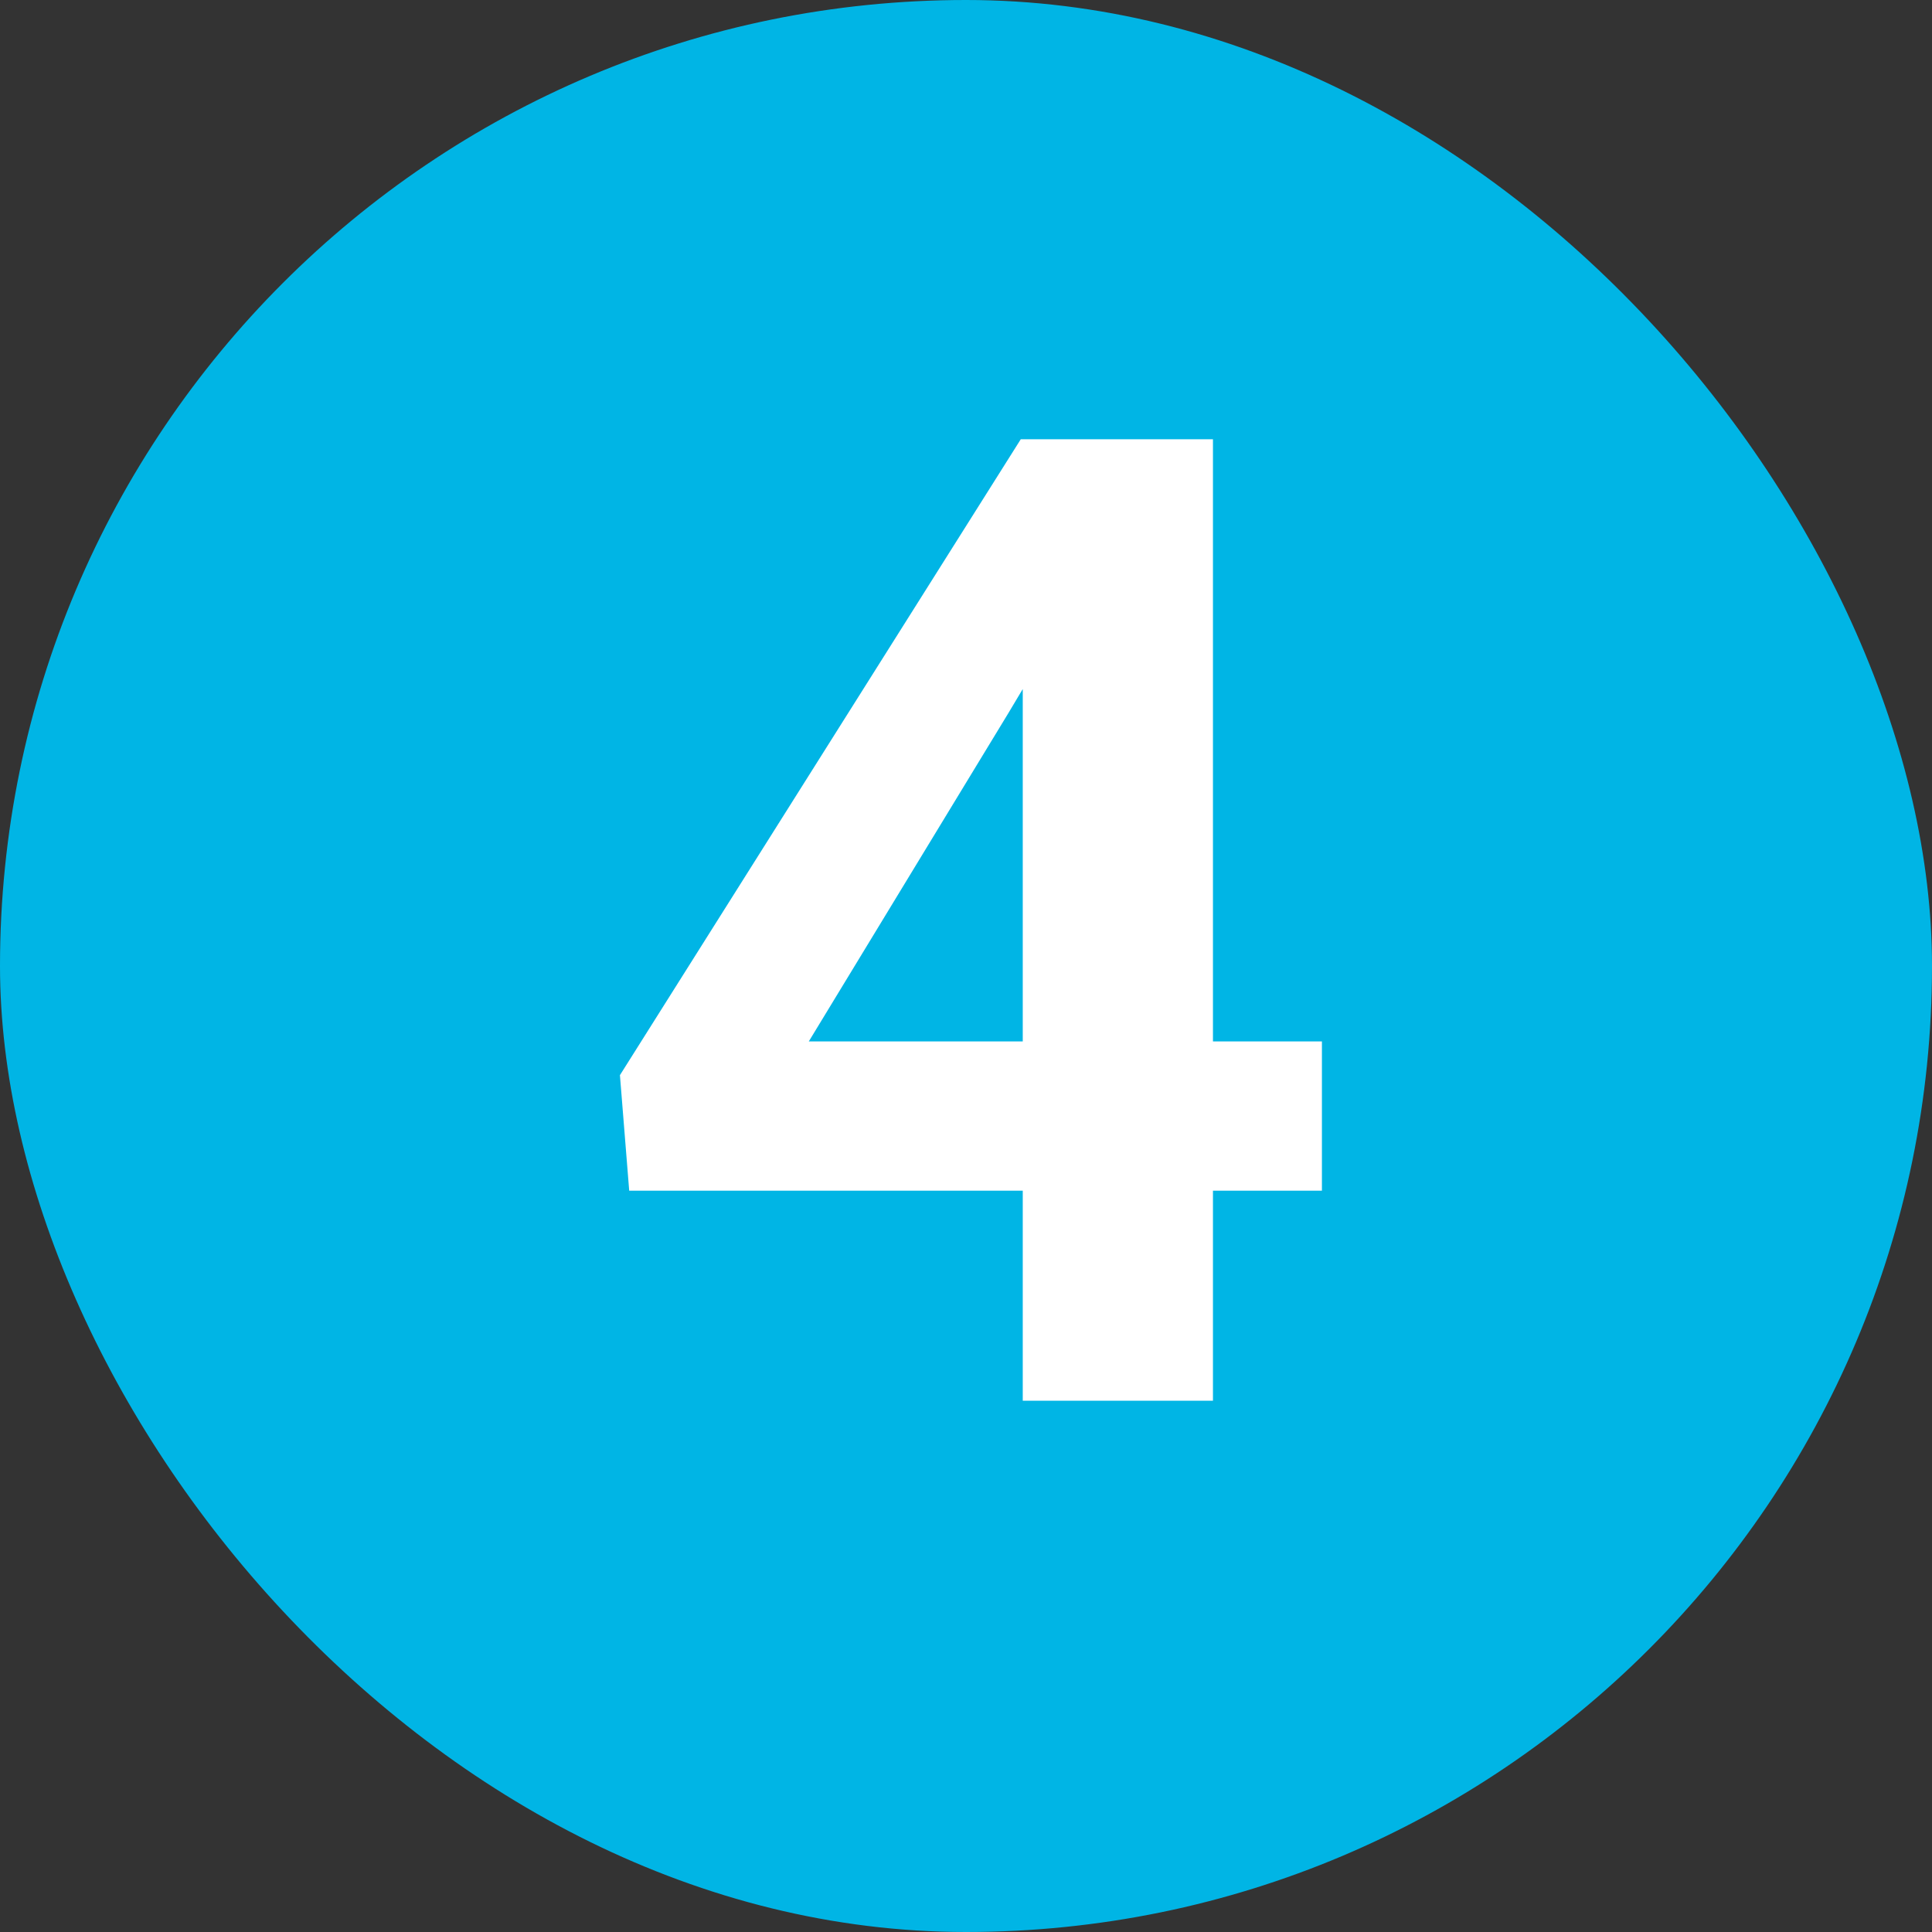
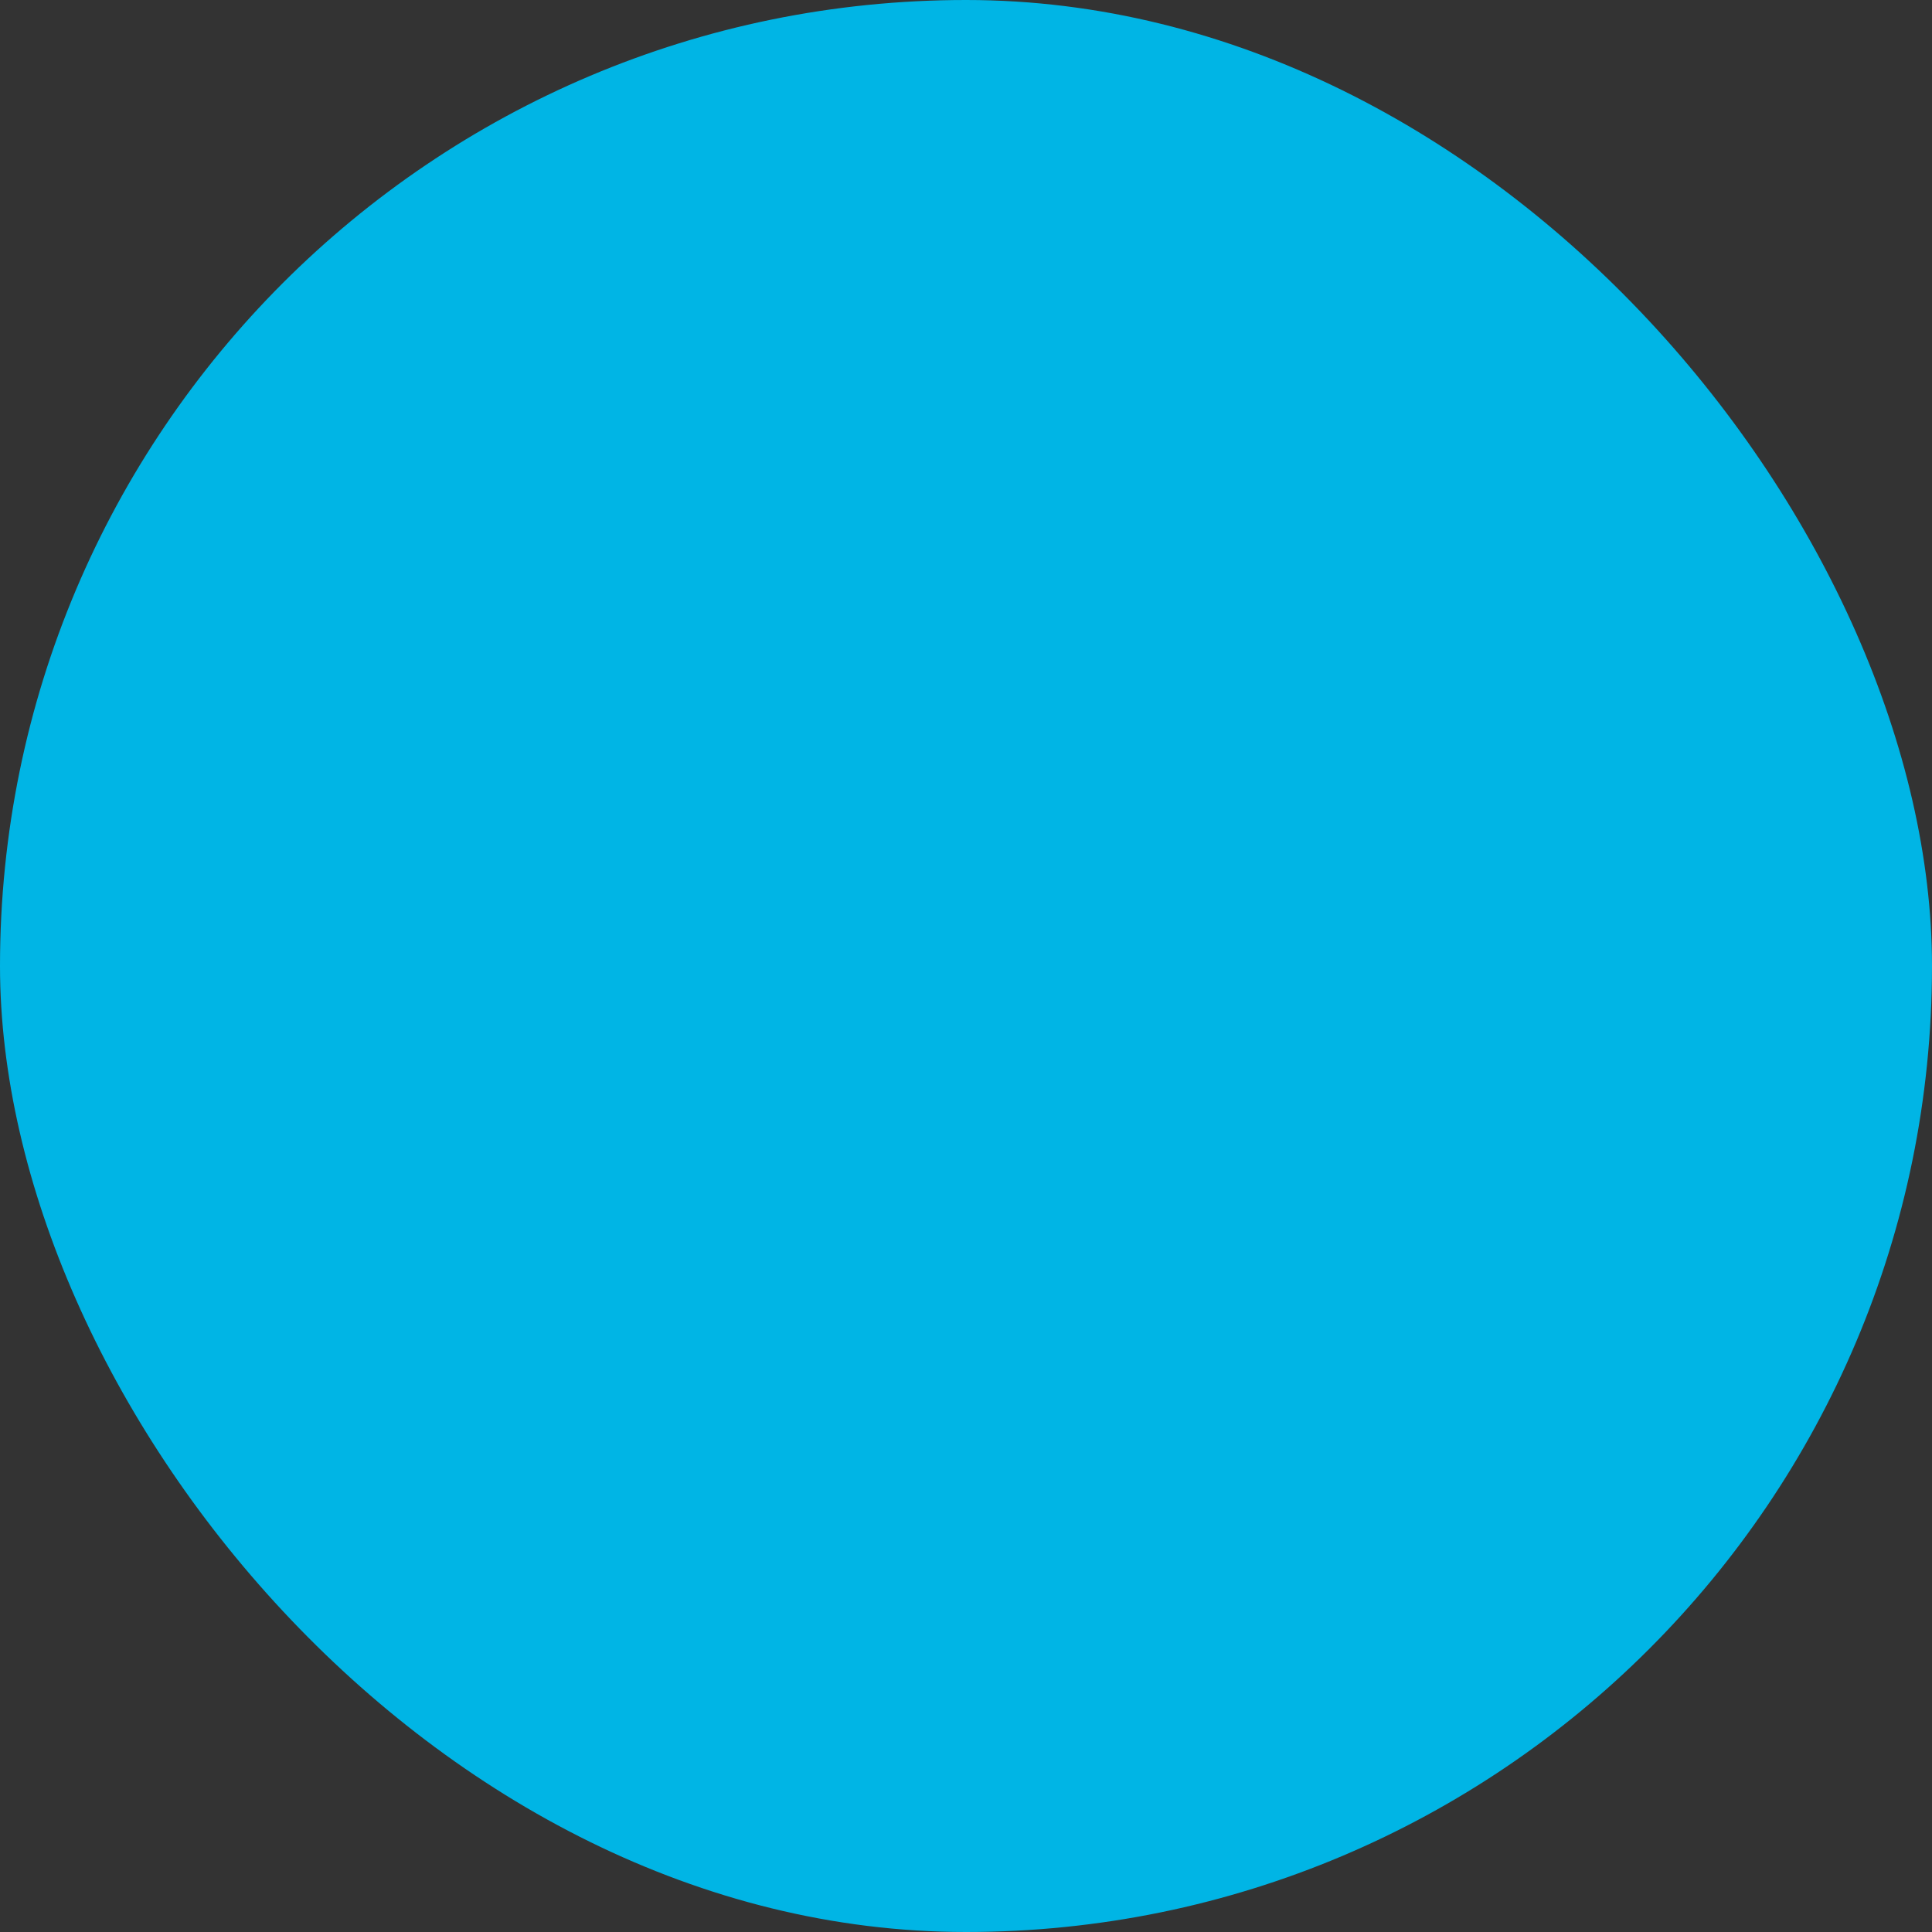
<svg xmlns="http://www.w3.org/2000/svg" width="40" height="40" viewBox="0 0 40 40" fill="none">
  <rect x="0" y="0" width="40" height="40" fill="#333333" stroke="none" />
  <rect width="40" height="40" rx="20" fill="#00B5E5" />
-   <path d="M27.369 21.562V24.652H13.027L12.835 22.26L21.134 9.094H24.265L20.875 14.768L16.745 21.562H27.369ZM25.113 9.094V29H21.175V9.094H25.113Z" fill="white" />
</svg>